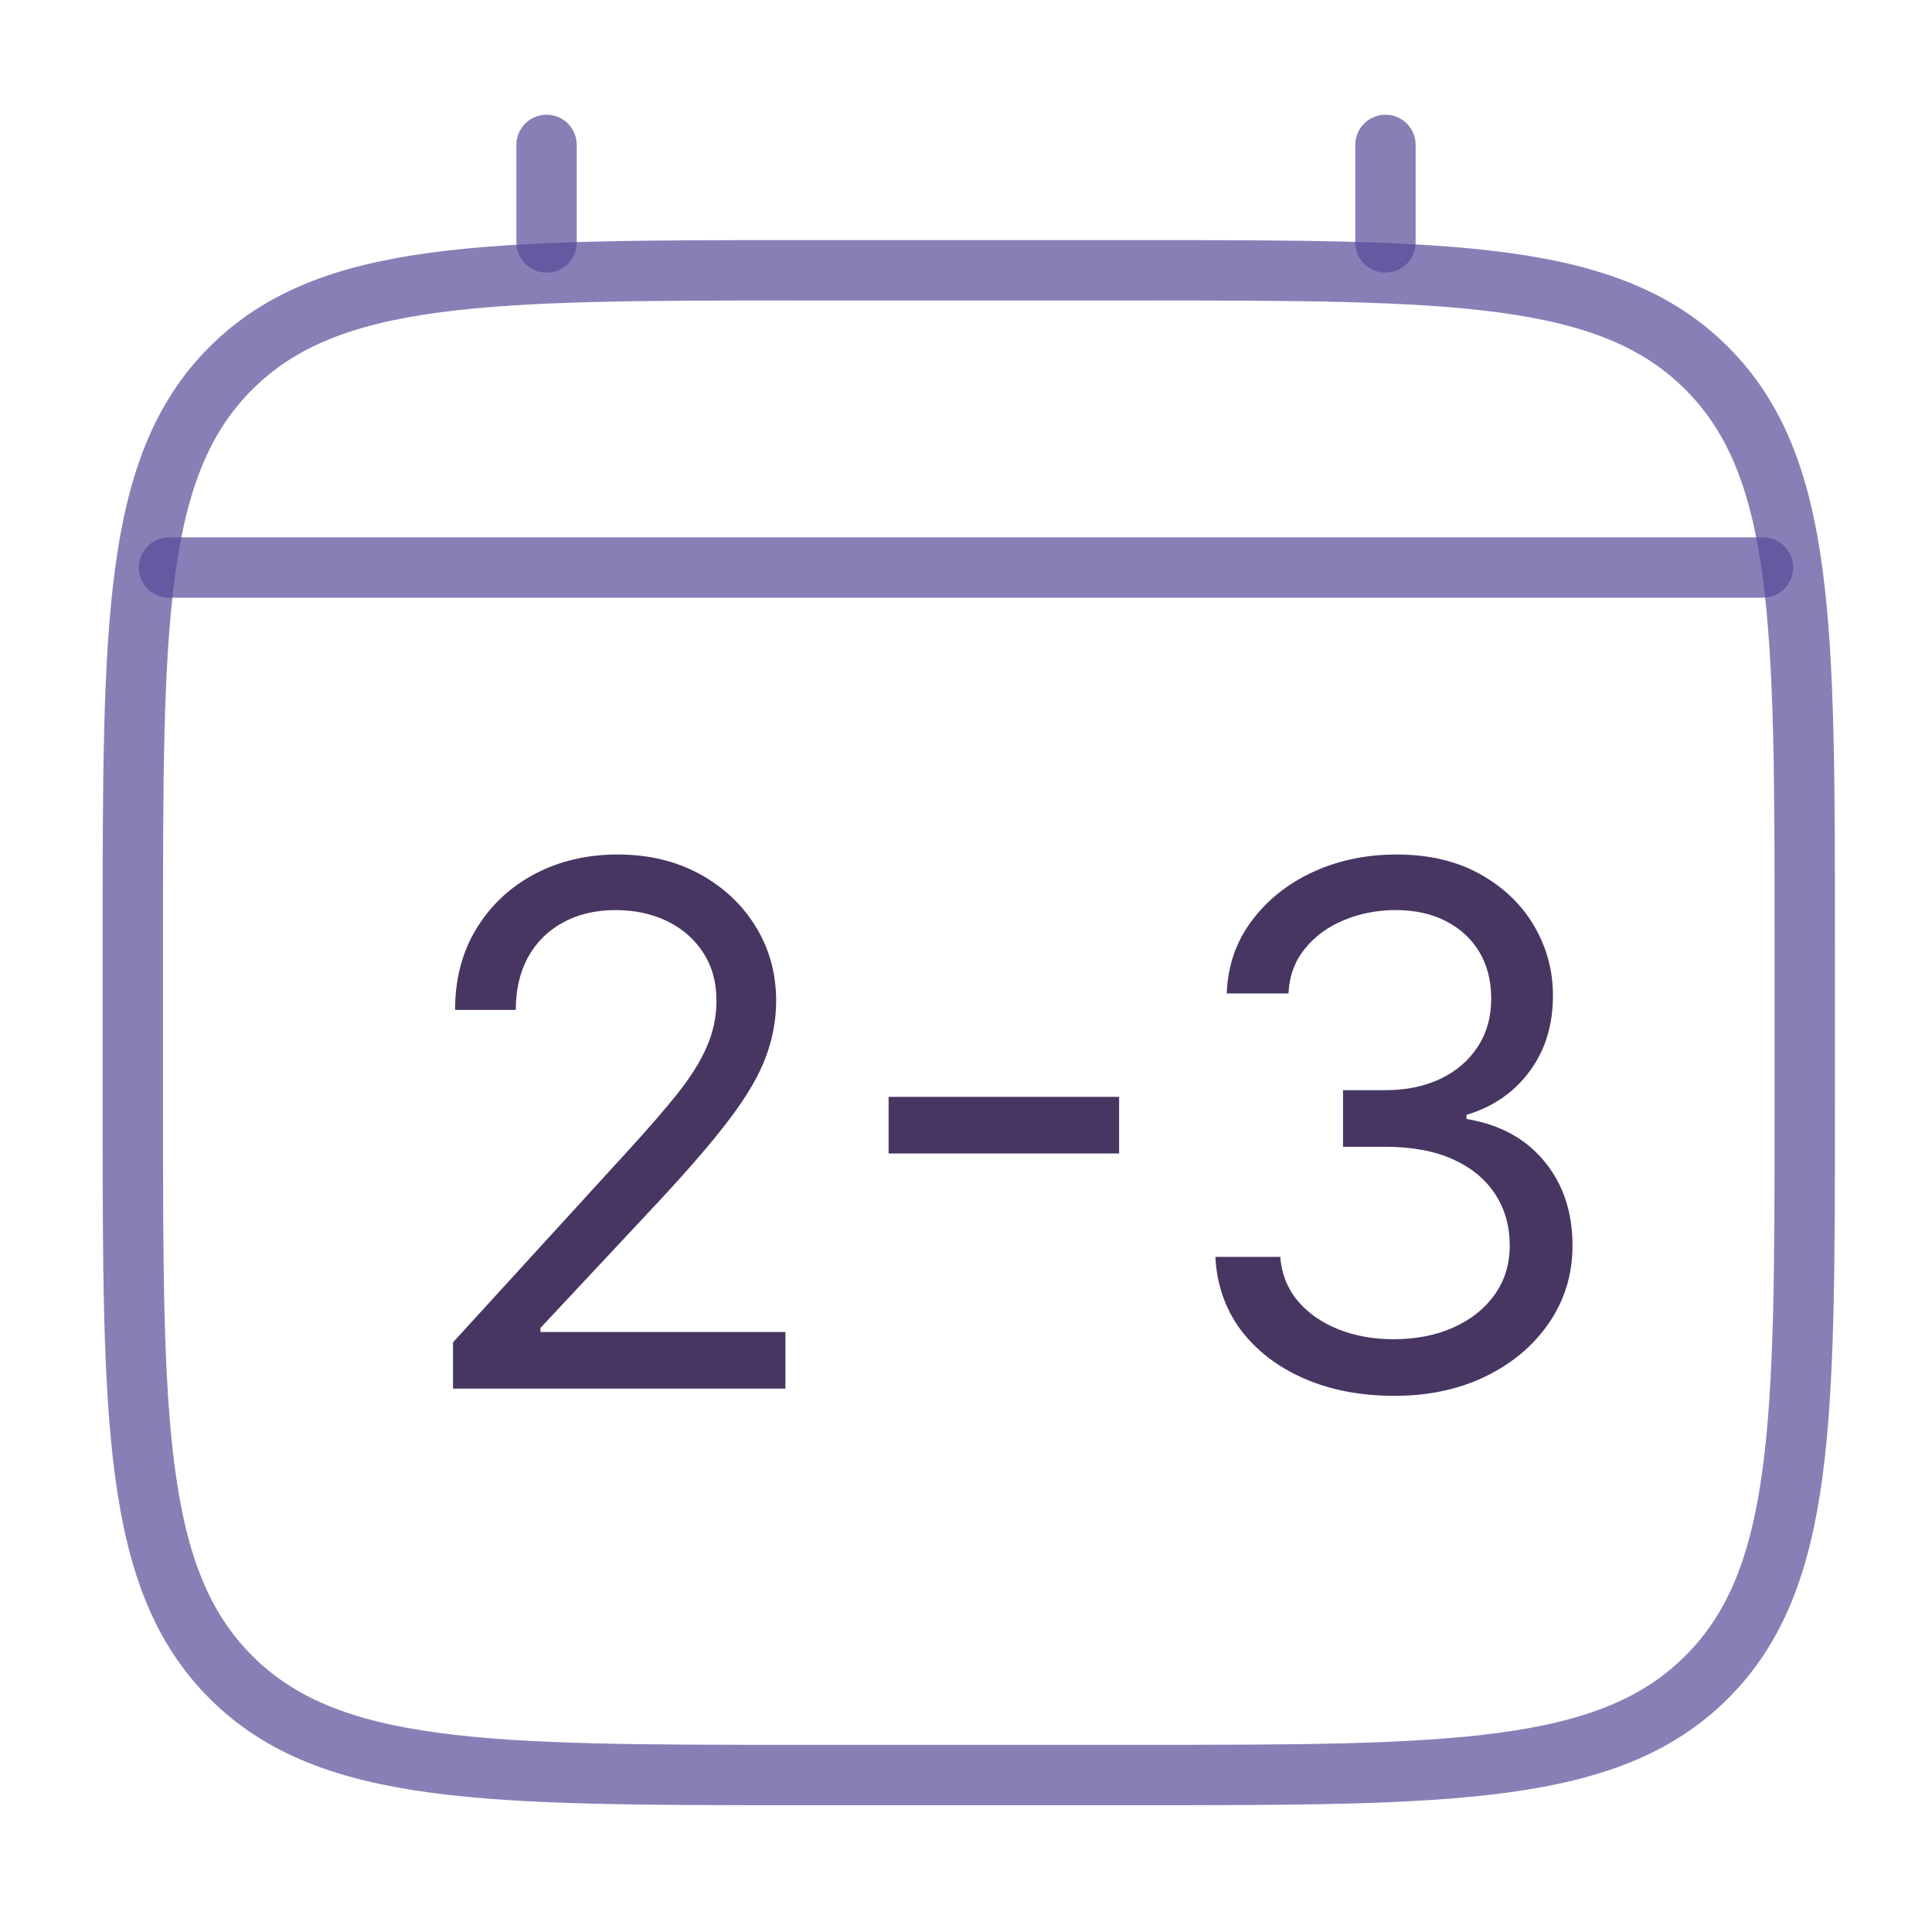
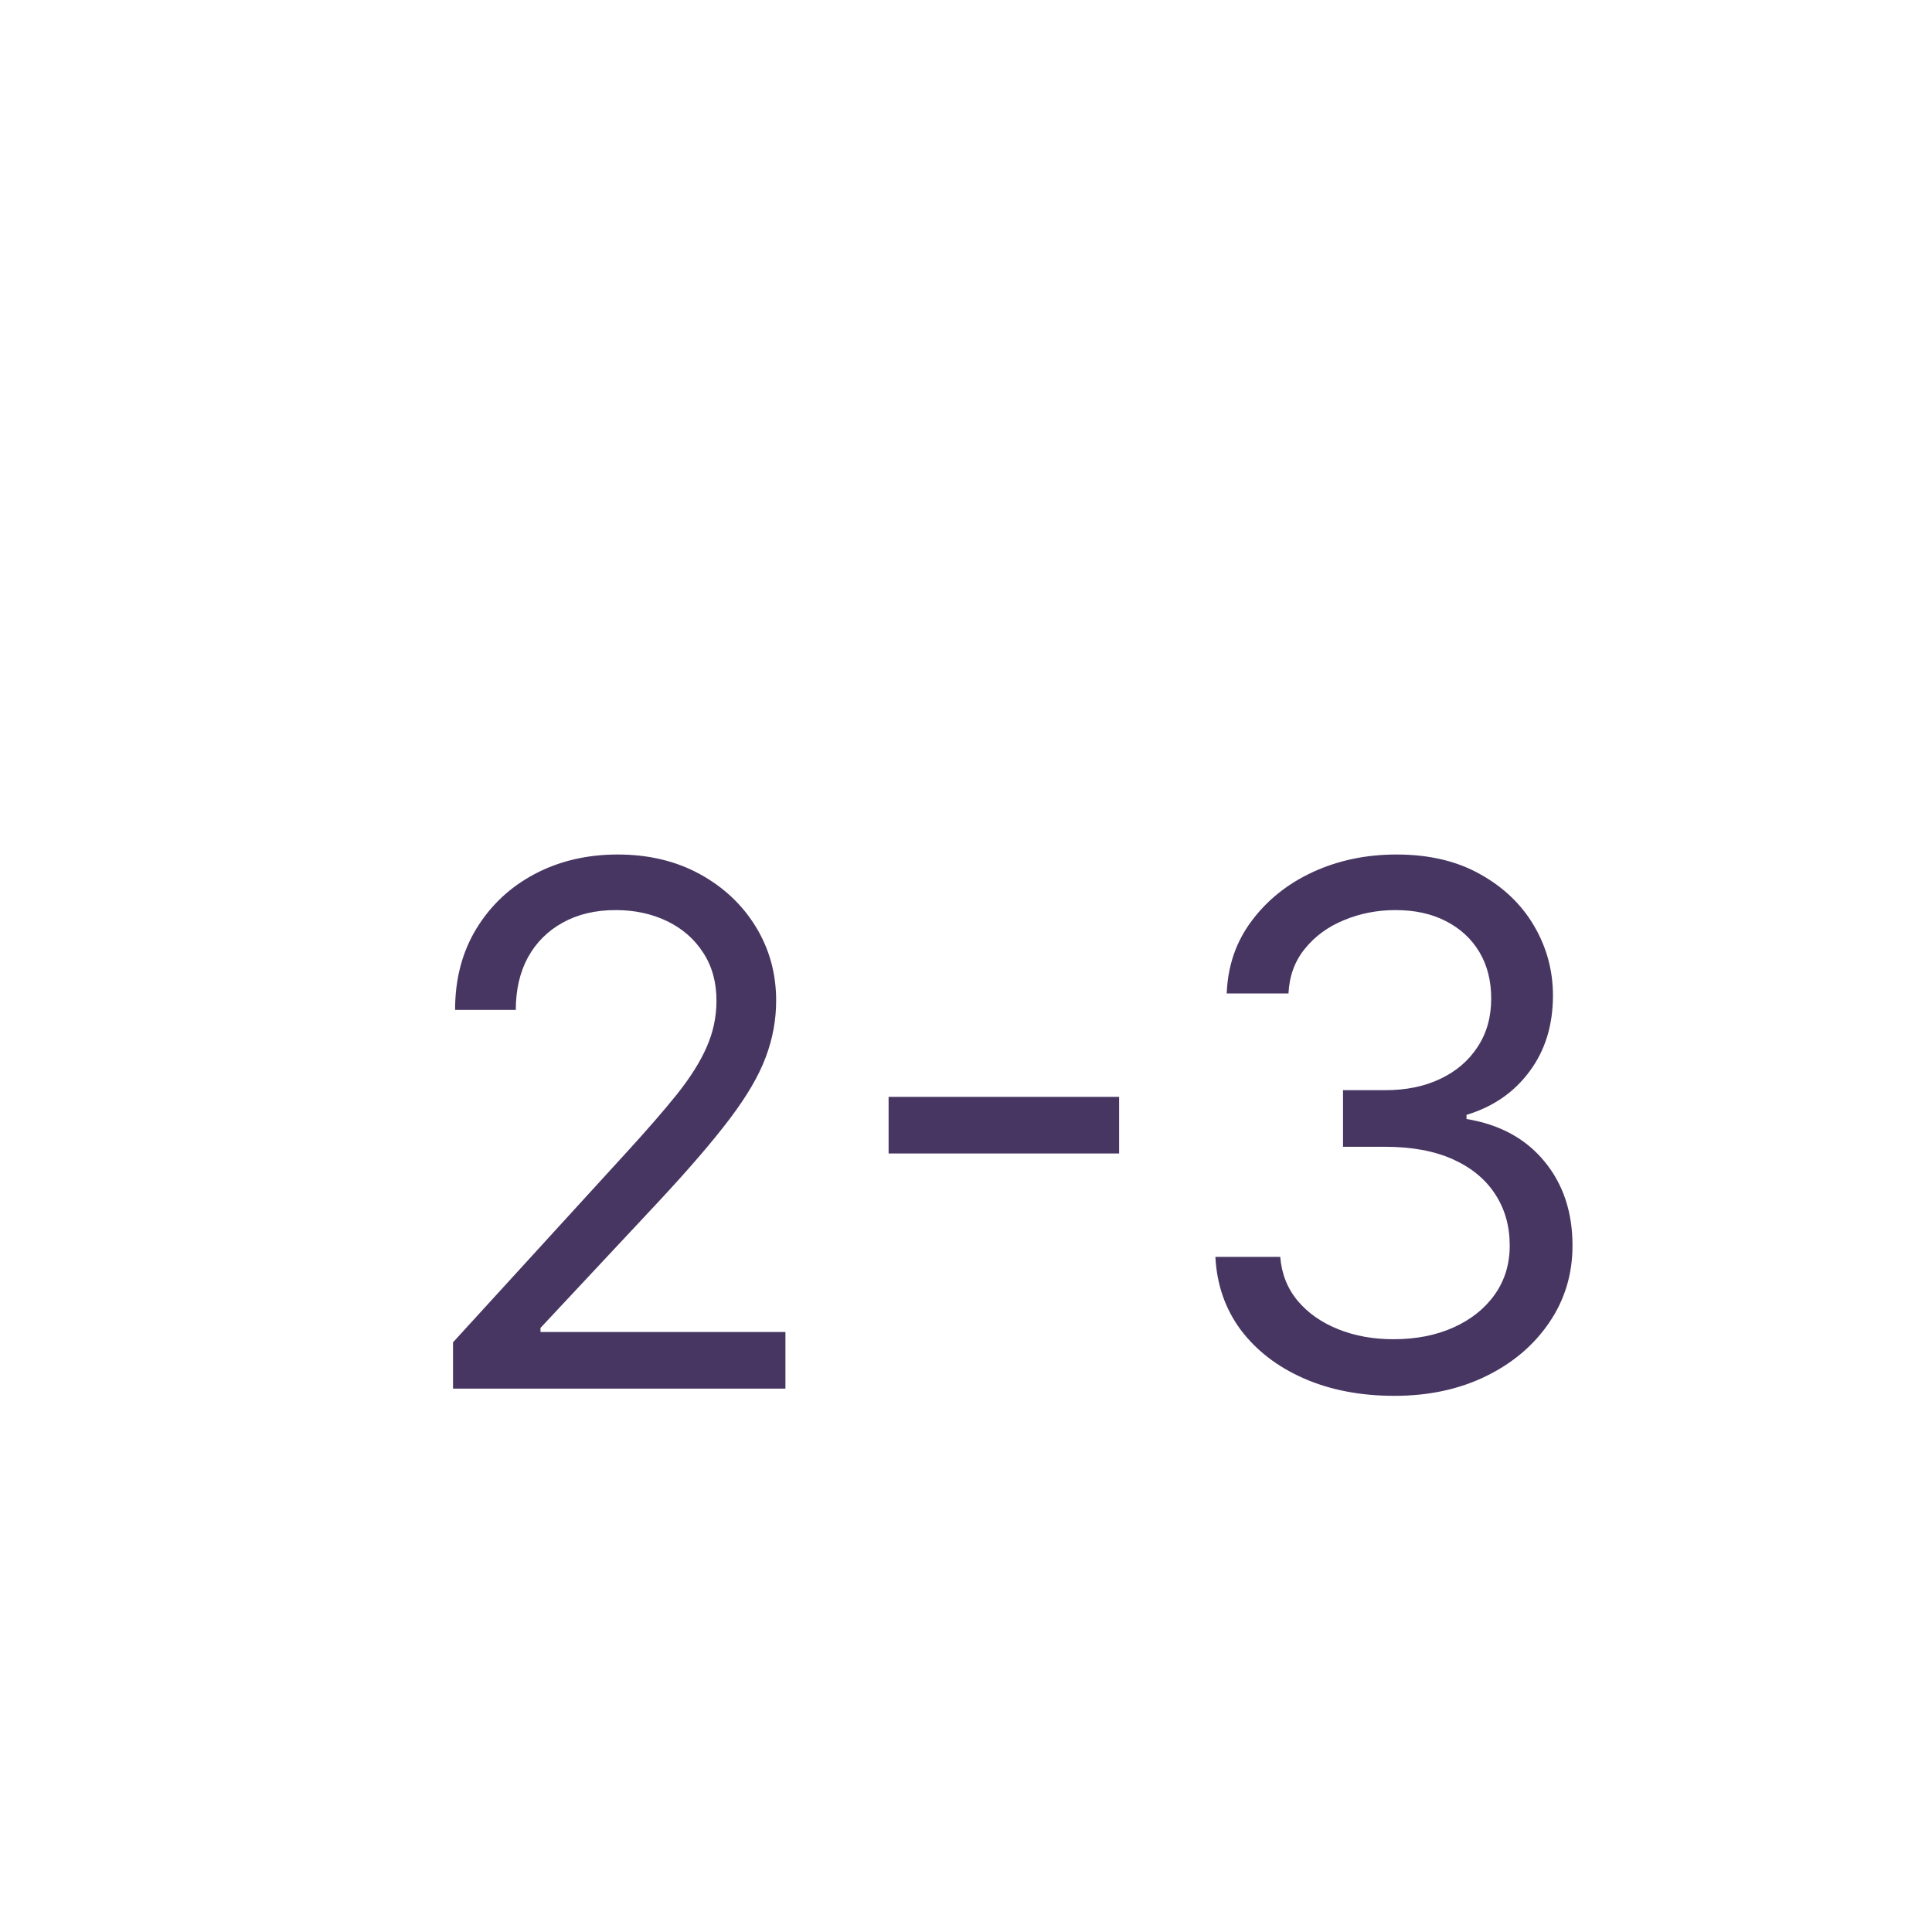
<svg xmlns="http://www.w3.org/2000/svg" width="160" height="160" viewBox="0 0 160 160" fill="none">
-   <path d="M11 77.769C11 51.663 11 38.605 19.114 30.499C27.228 22.392 40.278 22.385 66.385 22.385H94.077C120.184 22.385 133.241 22.385 141.348 30.499C149.455 38.612 149.462 51.663 149.462 77.769V91.615C149.462 117.722 149.462 130.779 141.348 138.886C133.234 146.993 120.184 147 94.077 147H66.385C40.278 147 27.221 147 19.114 138.886C11.007 130.772 11 117.722 11 91.615V77.769Z" stroke="#554B99" stroke-opacity="0.7" stroke-width="5" />
-   <path d="M45.263 20.077V12M114.737 20.077V12M14 47H146" stroke="#554B99" stroke-opacity="0.7" stroke-width="5" stroke-linecap="round" />
  <path d="M37.517 115V111.165L51.92 95.398C53.611 93.551 55.003 91.946 56.097 90.582C57.19 89.204 58 87.912 58.526 86.704C59.065 85.483 59.335 84.204 59.335 82.869C59.335 81.335 58.966 80.007 58.227 78.885C57.503 77.763 56.508 76.896 55.244 76.285C53.98 75.675 52.56 75.369 50.983 75.369C49.307 75.369 47.844 75.717 46.594 76.413C45.358 77.095 44.399 78.054 43.717 79.29C43.05 80.526 42.716 81.974 42.716 83.636H37.688C37.688 81.079 38.277 78.835 39.456 76.903C40.635 74.972 42.24 73.466 44.271 72.386C46.317 71.307 48.611 70.767 51.153 70.767C53.71 70.767 55.976 71.307 57.95 72.386C59.925 73.466 61.473 74.922 62.595 76.754C63.717 78.587 64.278 80.625 64.278 82.869C64.278 84.474 63.987 86.044 63.405 87.578C62.837 89.098 61.842 90.796 60.422 92.671C59.016 94.531 57.062 96.804 54.562 99.489L44.761 109.972V110.312H65.046V115H37.517ZM92.68 90.838V95.526H73.59V90.838H92.68ZM115.484 115.597C112.672 115.597 110.164 115.114 107.963 114.148C105.775 113.182 104.035 111.839 102.743 110.121C101.464 108.388 100.768 106.378 100.654 104.091H106.024C106.137 105.497 106.62 106.712 107.473 107.734C108.325 108.743 109.44 109.524 110.818 110.078C112.196 110.632 113.723 110.909 115.399 110.909C117.274 110.909 118.936 110.582 120.385 109.929C121.833 109.276 122.97 108.366 123.794 107.202C124.618 106.037 125.029 104.688 125.029 103.153C125.029 101.548 124.632 100.135 123.836 98.913C123.041 97.678 121.876 96.712 120.342 96.016C118.808 95.32 116.933 94.972 114.717 94.972H111.223V90.284H114.717C116.45 90.284 117.97 89.972 119.277 89.347C120.598 88.722 121.627 87.841 122.366 86.704C123.119 85.568 123.495 84.233 123.495 82.699C123.495 81.222 123.169 79.936 122.515 78.842C121.862 77.749 120.939 76.896 119.745 76.285C118.566 75.675 117.174 75.369 115.569 75.369C114.064 75.369 112.643 75.646 111.308 76.2C109.987 76.74 108.907 77.528 108.069 78.565C107.231 79.588 106.777 80.824 106.706 82.273H101.592C101.677 79.986 102.366 77.983 103.659 76.264C104.951 74.531 106.642 73.182 108.73 72.216C110.832 71.25 113.14 70.767 115.654 70.767C118.353 70.767 120.669 71.314 122.6 72.408C124.532 73.487 126.017 74.915 127.054 76.69C128.091 78.466 128.609 80.383 128.609 82.443C128.609 84.901 127.963 86.996 126.67 88.729C125.392 90.462 123.652 91.662 121.45 92.329V92.671C124.206 93.125 126.358 94.297 127.906 96.186C129.454 98.061 130.228 100.384 130.228 103.153C130.228 105.526 129.582 107.656 128.289 109.545C127.011 111.42 125.264 112.898 123.048 113.977C120.832 115.057 118.311 115.597 115.484 115.597Z" fill="#473662" />
</svg>